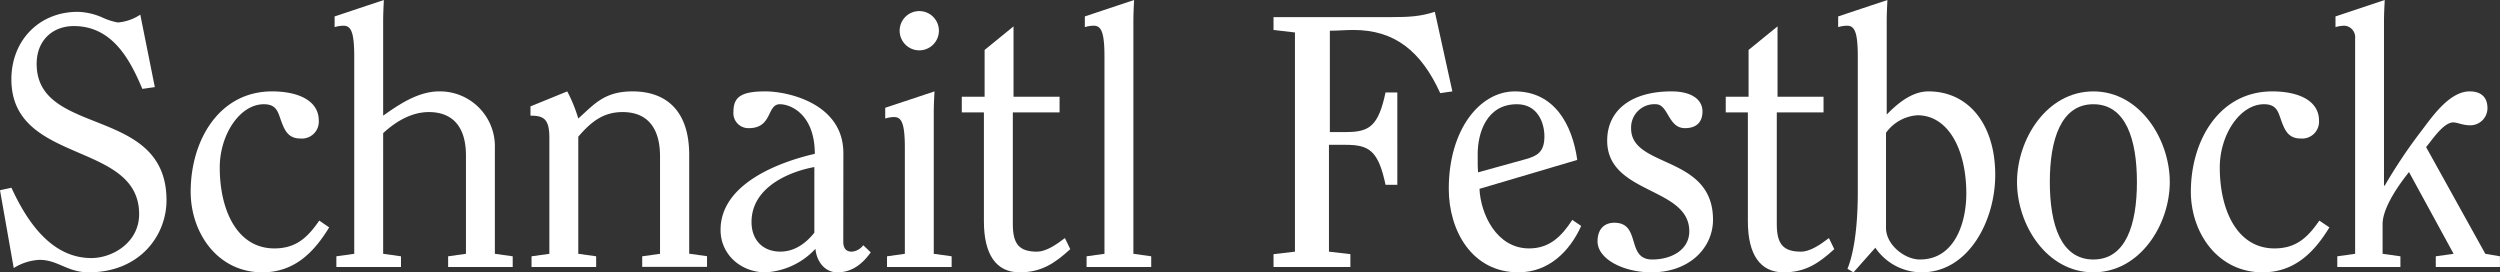
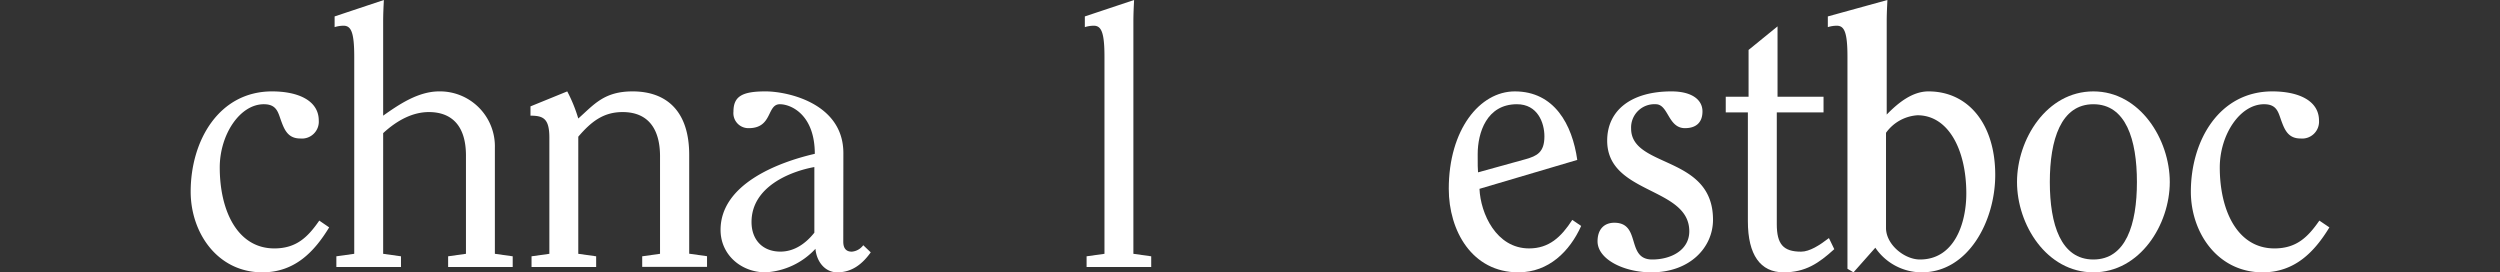
<svg xmlns="http://www.w3.org/2000/svg" viewBox="0 0 500.58 54.53">
  <rect x="0" y="0" width="500.58" height="54.53" fill="#333333" stroke="none" />
  <defs>
    <style>.cls-1{fill:#fff;}</style>
  </defs>
  <g id="Ebene_2" data-name="Ebene 2">
    <g id="final">
-       <path class="cls-1" d="M0,38.09l2.29-.5c2.86,6.22,7.72,14.08,16,14.08,4.28,0,9.57-3.14,9.57-8.79,0-14.72-25.58-9.86-25.58-27,0-7.72,5.5-13.51,13.29-13.51a13.17,13.17,0,0,1,4.79,1.07A12.77,12.77,0,0,0,23.59,4.5a9.44,9.44,0,0,0,4.5-1.57L31,17.44l-2.5.36c-2.51-6-6.08-12.58-13.73-12.58-4.14,0-7.43,2.78-7.43,7.57,0,14.73,26,8.29,26,27.31,0,7.07-5.36,14.43-15.58,14.43-4.29,0-6.15-2.5-9.87-2.5a10.74,10.74,0,0,0-5.14,1.64Z" />
      <path class="cls-1" d="M65.91,45.53c-3,4.93-6.93,9-13.37,9-9,0-14.36-7.93-14.36-16.15,0-10.29,5.71-20.08,16.29-20.08,5.15,0,9.36,1.78,9.36,5.86a3.38,3.38,0,0,1-3.71,3.57c-2.43,0-3.15-1.71-3.79-3.43s-.86-3.43-3.5-3.43C48,20.87,44,27,44,33.52c0,8.72,3.57,16.22,10.93,16.22,4.43,0,6.72-2.28,9-5.57Z" />
      <path class="cls-1" d="M89.73,53.46V51.32l3.57-.5V31.16c0-6.15-3-8.72-7.43-8.72-3.15,0-6.29,1.57-9.15,4.22V50.82l3.57.5v2.14H67.35V51.32l3.58-.5V11.36c0-4.93-.64-6.21-2.15-6.21A6.16,6.16,0,0,0,67,5.43V3.29L76.86,0c-.07,1.5-.14,2.79-.14,4.36v18.8c3.14-2.22,7-4.86,11.22-4.86A11,11,0,0,1,99.09,29.59V50.82l3.57.5v2.14Z" />
      <path class="cls-1" d="M106.43,53.46V51.32l3.57-.5V27.59c0-3.79-1.14-4.43-3.78-4.43V21.3l7.36-3a29.81,29.81,0,0,1,2.21,5.43c3.15-2.79,5.15-5.43,10.87-5.43C133.38,18.3,138,22.16,138,31v19.8l3.57.5v2.14H128.59V51.32l3.57-.5V31.3c0-5.28-2.21-8.86-7.5-8.86-3.86,0-6.29,1.93-8.87,4.93V50.82l3.58.5v2.14Z" />
      <path class="cls-1" d="M168.85,48.39c0,1.64.86,2,1.72,2a3.17,3.17,0,0,0,2.28-1.29l1.5,1.43c-1.64,2.29-3.71,4-6.71,4-2.5,0-4.15-2.21-4.36-4.71a14.73,14.73,0,0,1-10,4.71c-4.86,0-9-3.5-9-8.5,0-9.08,11.37-13.51,18.87-15.23,0-7.79-4.71-9.93-7-9.93-2.64,0-1.43,4.79-6.22,4.79a3,3,0,0,1-3.07-3.29c0-3.07,1.71-4.07,6.43-4.07,4.36,0,15.58,2.36,15.58,12.36Zm-5.79-14.94c-4.79.86-12.58,3.93-12.58,11,0,3.57,2.22,5.93,5.79,5.93,2.86,0,5.15-1.72,6.79-3.79Z" />
-       <path class="cls-1" d="M177.61,53.46V51.32l3.57-.5V29.66c0-4.93-.64-6.22-2.14-6.22a6,6,0,0,0-1.79.29V21.58l9.87-3.28c-.08,1.5-.15,2.78-.15,4.36V50.82l3.58.5v2.14ZM188,6.15a3.93,3.93,0,0,1-7.86,0,3.93,3.93,0,0,1,7.86,0Z" />
-       <path class="cls-1" d="M212.16,19.37v3.14H202.8V44.88c0,4,1.28,5.51,4.86,5.51,1.71,0,3.71-1.29,5.57-2.72l1.07,2.22c-3.14,2.86-5.79,4.64-10.15,4.64-4.64,0-7.14-3.5-7.14-10.22V22.51h-4.43V19.37h4.57V10l5.79-4.72V19.37Z" />
      <path class="cls-1" d="M227.08,0c-.07,1.5-.14,2.79-.14,4.36V50.82l3.57.5v2.14H217.57V51.32l3.58-.5V11.36c0-4.93-.65-6.21-2.15-6.21a6.16,6.16,0,0,0-1.78.28V3.29Z" />
-       <path class="cls-1" d="M255,53.46V50.89l4.29-.5V6.5L255,6V3.43h23.37c3.86,0,6.08-.14,8.93-1.07l3.51,15.94-2.43.35C284.54,10.22,279.25,6,271,6c-1.57,0-3.22.15-4.72.15V26.44h3.29c4.64,0,6.43-1.21,7.86-7.93h2.36V37h-2.36C276,30.23,274.17,29,269.53,29H266.1V50.39l4.29.5v2.57Z" />
      <path class="cls-1" d="M296.24,37.81c.21,4.93,3.35,11.93,9.93,11.93,4,0,6.43-2.28,8.65-5.71l1.78,1.21c-2.28,5.08-6.5,9.29-12.57,9.29-9.3,0-13.94-8.36-13.94-16.72,0-11.87,6.22-19.51,13.22-19.51,7.93,0,11.51,6.64,12.51,13.72Zm9.22-5.93c2.28-.65,3.78-1.36,3.78-4.58,0-2.71-1.35-6.43-5.5-6.43-6.07,0-7.86,5.72-7.86,10,0,2.21,0,2.93.07,3.64Z" />
      <path class="cls-1" d="M330.67,54.53c-5.57,0-10.79-2.64-10.79-6.21,0-2.44,1.36-3.72,3.36-3.72,5.43,0,2.29,7.36,7.58,7.36,3.86,0,7.43-1.93,7.43-5.65,0-8.93-16.44-7.36-16.44-18.15,0-6,4.72-9.86,12.87-9.86,4.14,0,6.21,1.71,6.21,4s-1.35,3.36-3.5,3.36c-3.43,0-3.29-4.79-5.86-4.79a4.67,4.67,0,0,0-4.93,4.86C326.6,33.73,343,31,343,44,343,49.53,338.39,54.53,330.67,54.53Z" />
      <path class="cls-1" d="M365.13,19.37v3.14h-9.36V44.88c0,4,1.29,5.51,4.86,5.51,1.72,0,3.72-1.29,5.58-2.72l1.07,2.22c-3.15,2.86-5.79,4.64-10.15,4.64-4.65,0-7.15-3.5-7.15-10.22V22.51h-4.43V19.37h4.57V10l5.8-4.72V19.37Z" />
-       <path class="cls-1" d="M377.92,0c-.07,1.5-.14,2.79-.14,4.36V22.94c2.43-2.5,5.22-4.64,8.36-4.64,8,0,13.37,6.57,13.37,16.72,0,9.29-5.43,19.51-14.72,19.51a11.24,11.24,0,0,1-9.29-4.93l-4.37,4.93-1.21-.71c.93-2.22,2.07-6.93,2.07-15.37V11.36c0-4.93-.64-6.21-2.14-6.21a6.27,6.27,0,0,0-1.79.28V3.29Zm-.28,45.74c.07,3.29,3.72,6.22,6.79,6.22,6.93,0,9.29-7.29,9.29-13.22,0-8.72-3.57-15.66-9.79-15.66a8.42,8.42,0,0,0-6.29,3.51Z" />
+       <path class="cls-1" d="M377.92,0c-.07,1.5-.14,2.79-.14,4.36V22.94c2.43-2.5,5.22-4.64,8.36-4.64,8,0,13.37,6.57,13.37,16.72,0,9.29-5.43,19.51-14.72,19.51a11.24,11.24,0,0,1-9.29-4.93l-4.37,4.93-1.21-.71V11.36c0-4.93-.64-6.21-2.14-6.21a6.27,6.27,0,0,0-1.79.28V3.29Zm-.28,45.74c.07,3.29,3.72,6.22,6.79,6.22,6.93,0,9.29-7.29,9.29-13.22,0-8.72-3.57-15.66-9.79-15.66a8.42,8.42,0,0,0-6.29,3.51Z" />
      <path class="cls-1" d="M419.16,18.3c9.36,0,15.3,9.65,15.3,18.15s-5.94,18.08-15.3,18.08S403.87,45,403.87,36.45,409.8,18.3,419.16,18.3Zm-8.72,18.15c0,8.51,2.22,15.51,8.72,15.51s8.72-7,8.72-15.51-2.21-15.58-8.72-15.58S410.44,28,410.44,36.45Z" />
      <path class="cls-1" d="M466.42,45.53c-3,4.93-6.94,9-13.37,9-9,0-14.37-7.93-14.37-16.15,0-10.29,5.72-20.08,16.3-20.08,5.15,0,9.36,1.78,9.36,5.86a3.38,3.38,0,0,1-3.71,3.57c-2.43,0-3.15-1.71-3.79-3.43s-.86-3.43-3.5-3.43c-4.86,0-8.87,6.15-8.87,12.65,0,8.72,3.58,16.22,10.94,16.22,4.43,0,6.72-2.28,9-5.57Z" />
-       <path class="cls-1" d="M477.35,37.17h.15a102.58,102.58,0,0,1,7-10.51c2.07-2.65,5.72-8.36,10-8.36,2.28,0,3.57,1.14,3.57,3.36a3.44,3.44,0,0,1-3.43,3.43c-1.57,0-2.57-.58-3.43-.58-2,0-4.36,3.72-5.43,4.94l11.86,21.37,2.93.5v2.14H487.72V51.32l3.57-.5-8.93-16.37c-3.08,3.86-5.29,7.72-5.29,10.43v5.94l3.57.5v2.14H468V51.32l3.57-.5V7.72a2.32,2.32,0,0,0-2.07-2.57,6.37,6.37,0,0,0-1.86.28V3.29L477.5,0c-.07,1.5-.15,2.79-.15,4.36Z" />
    </g>
  </g>
</svg>